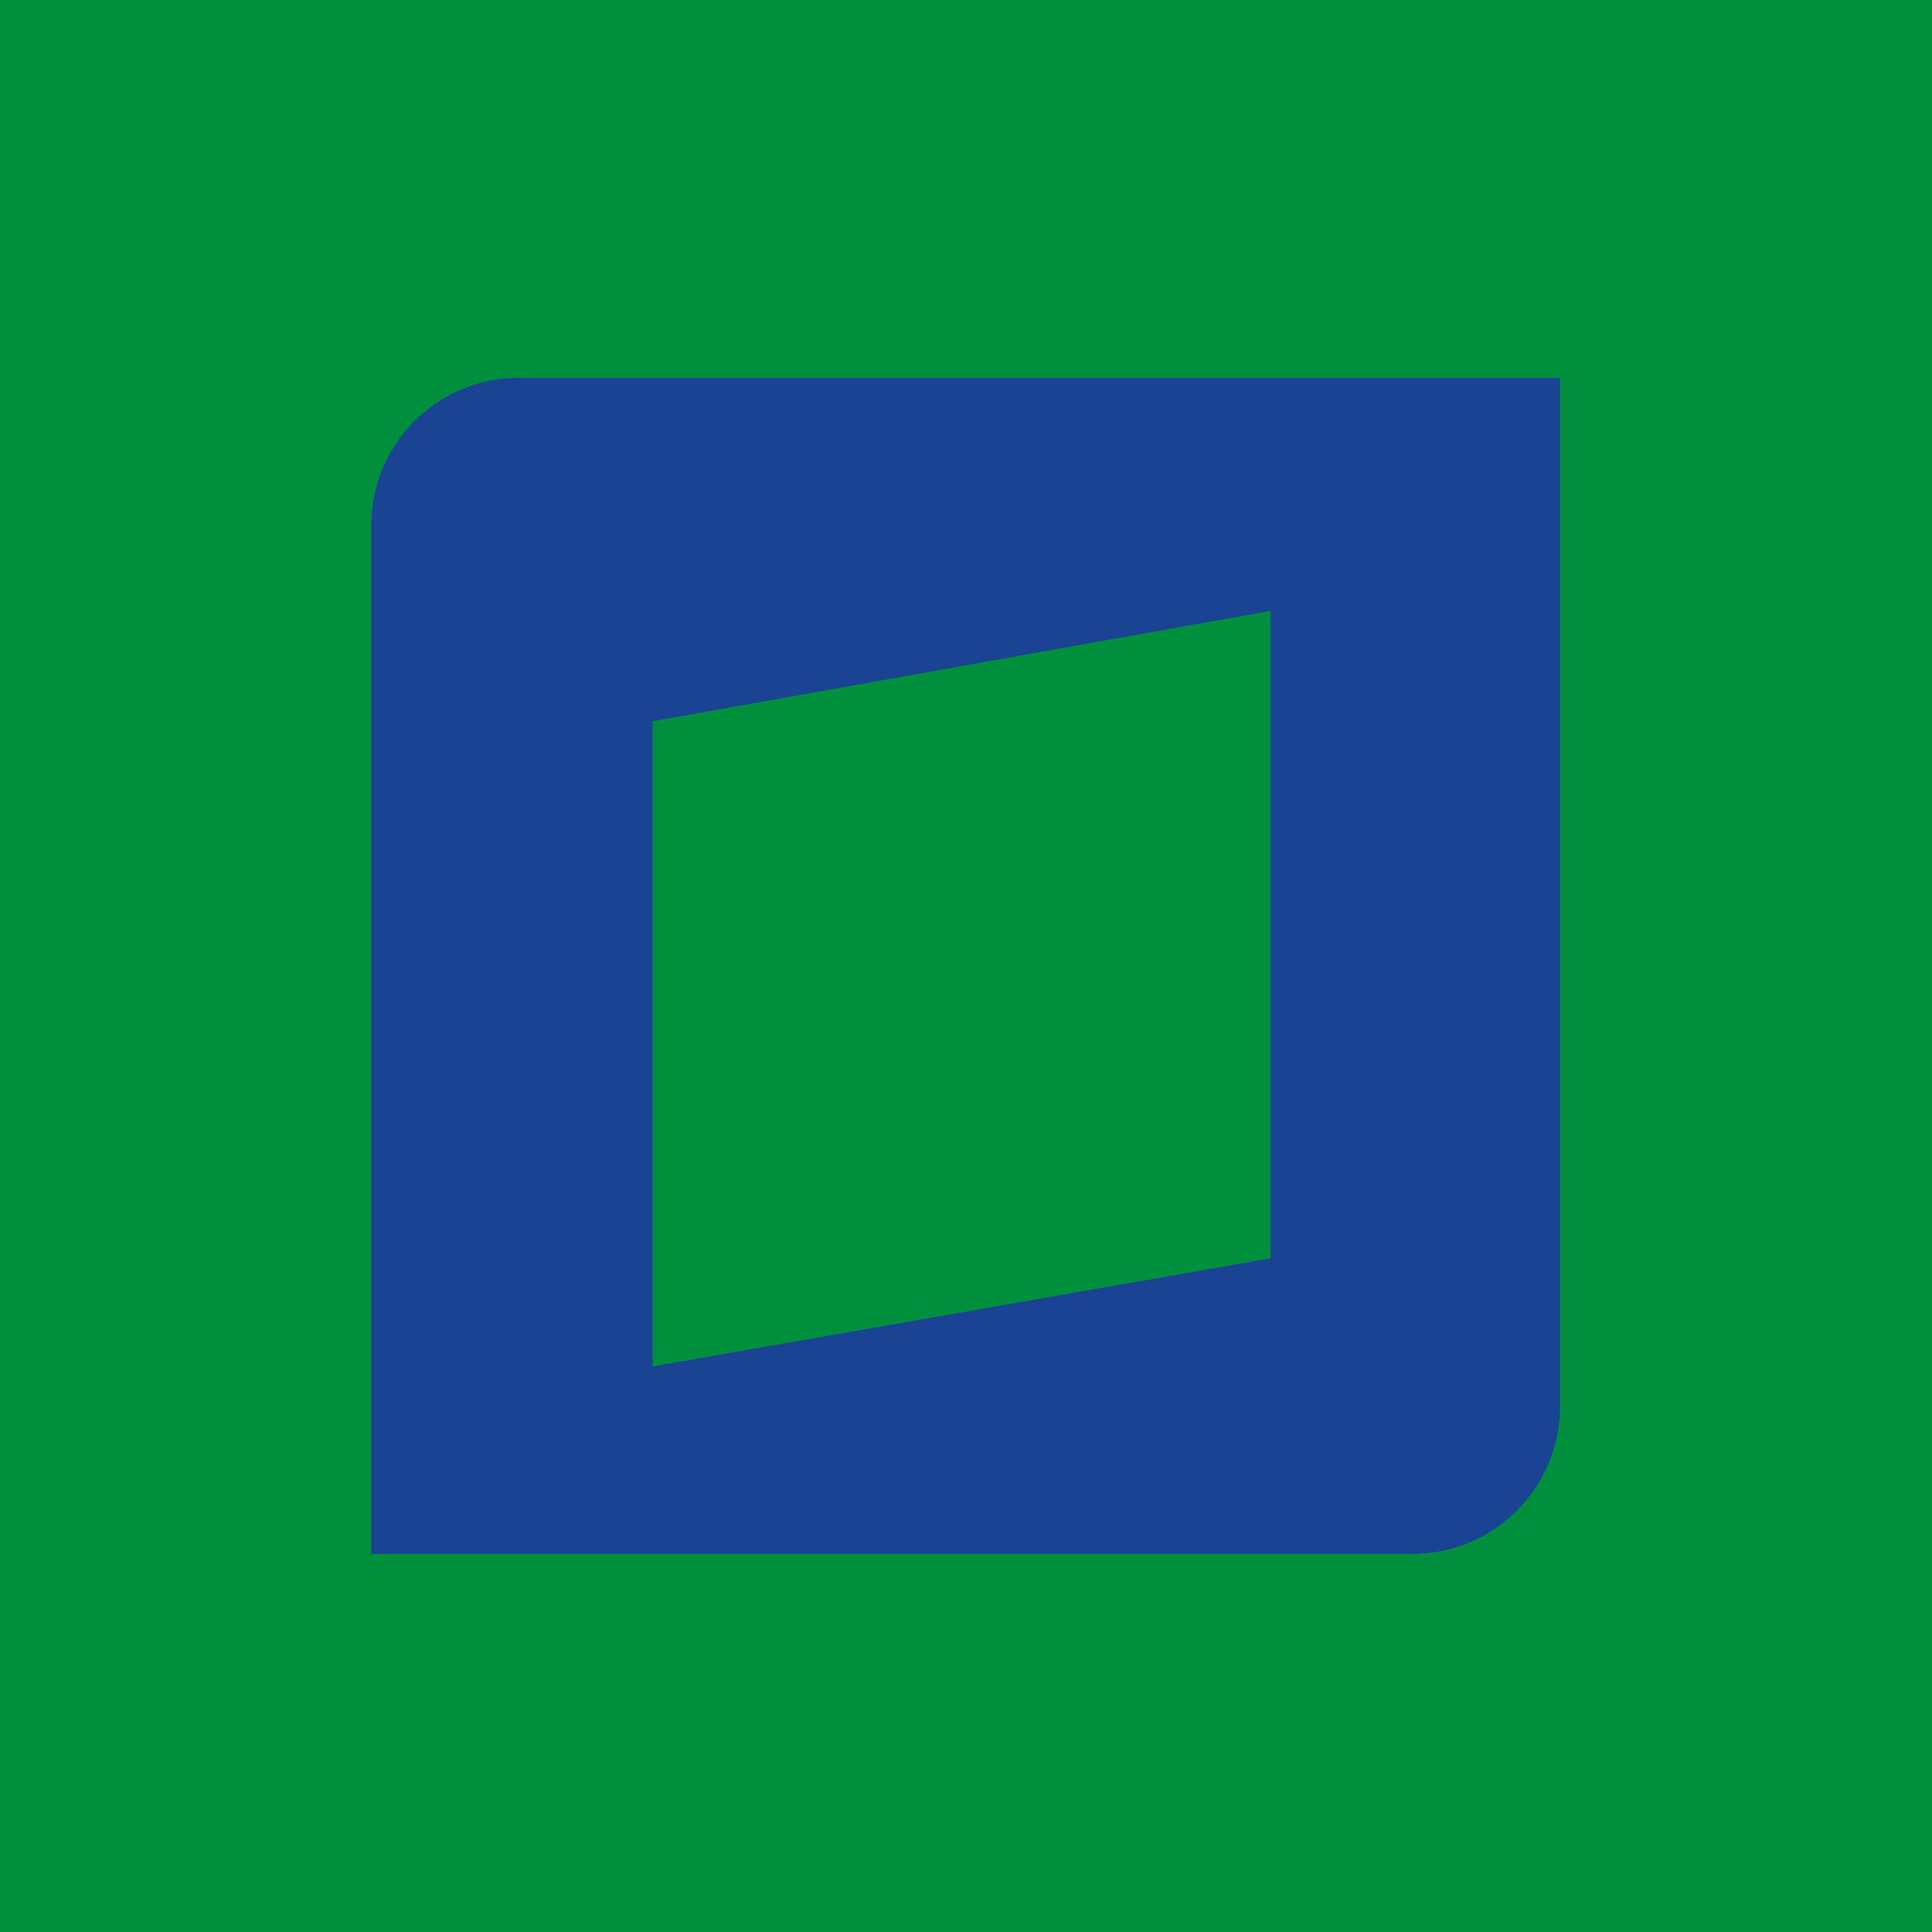
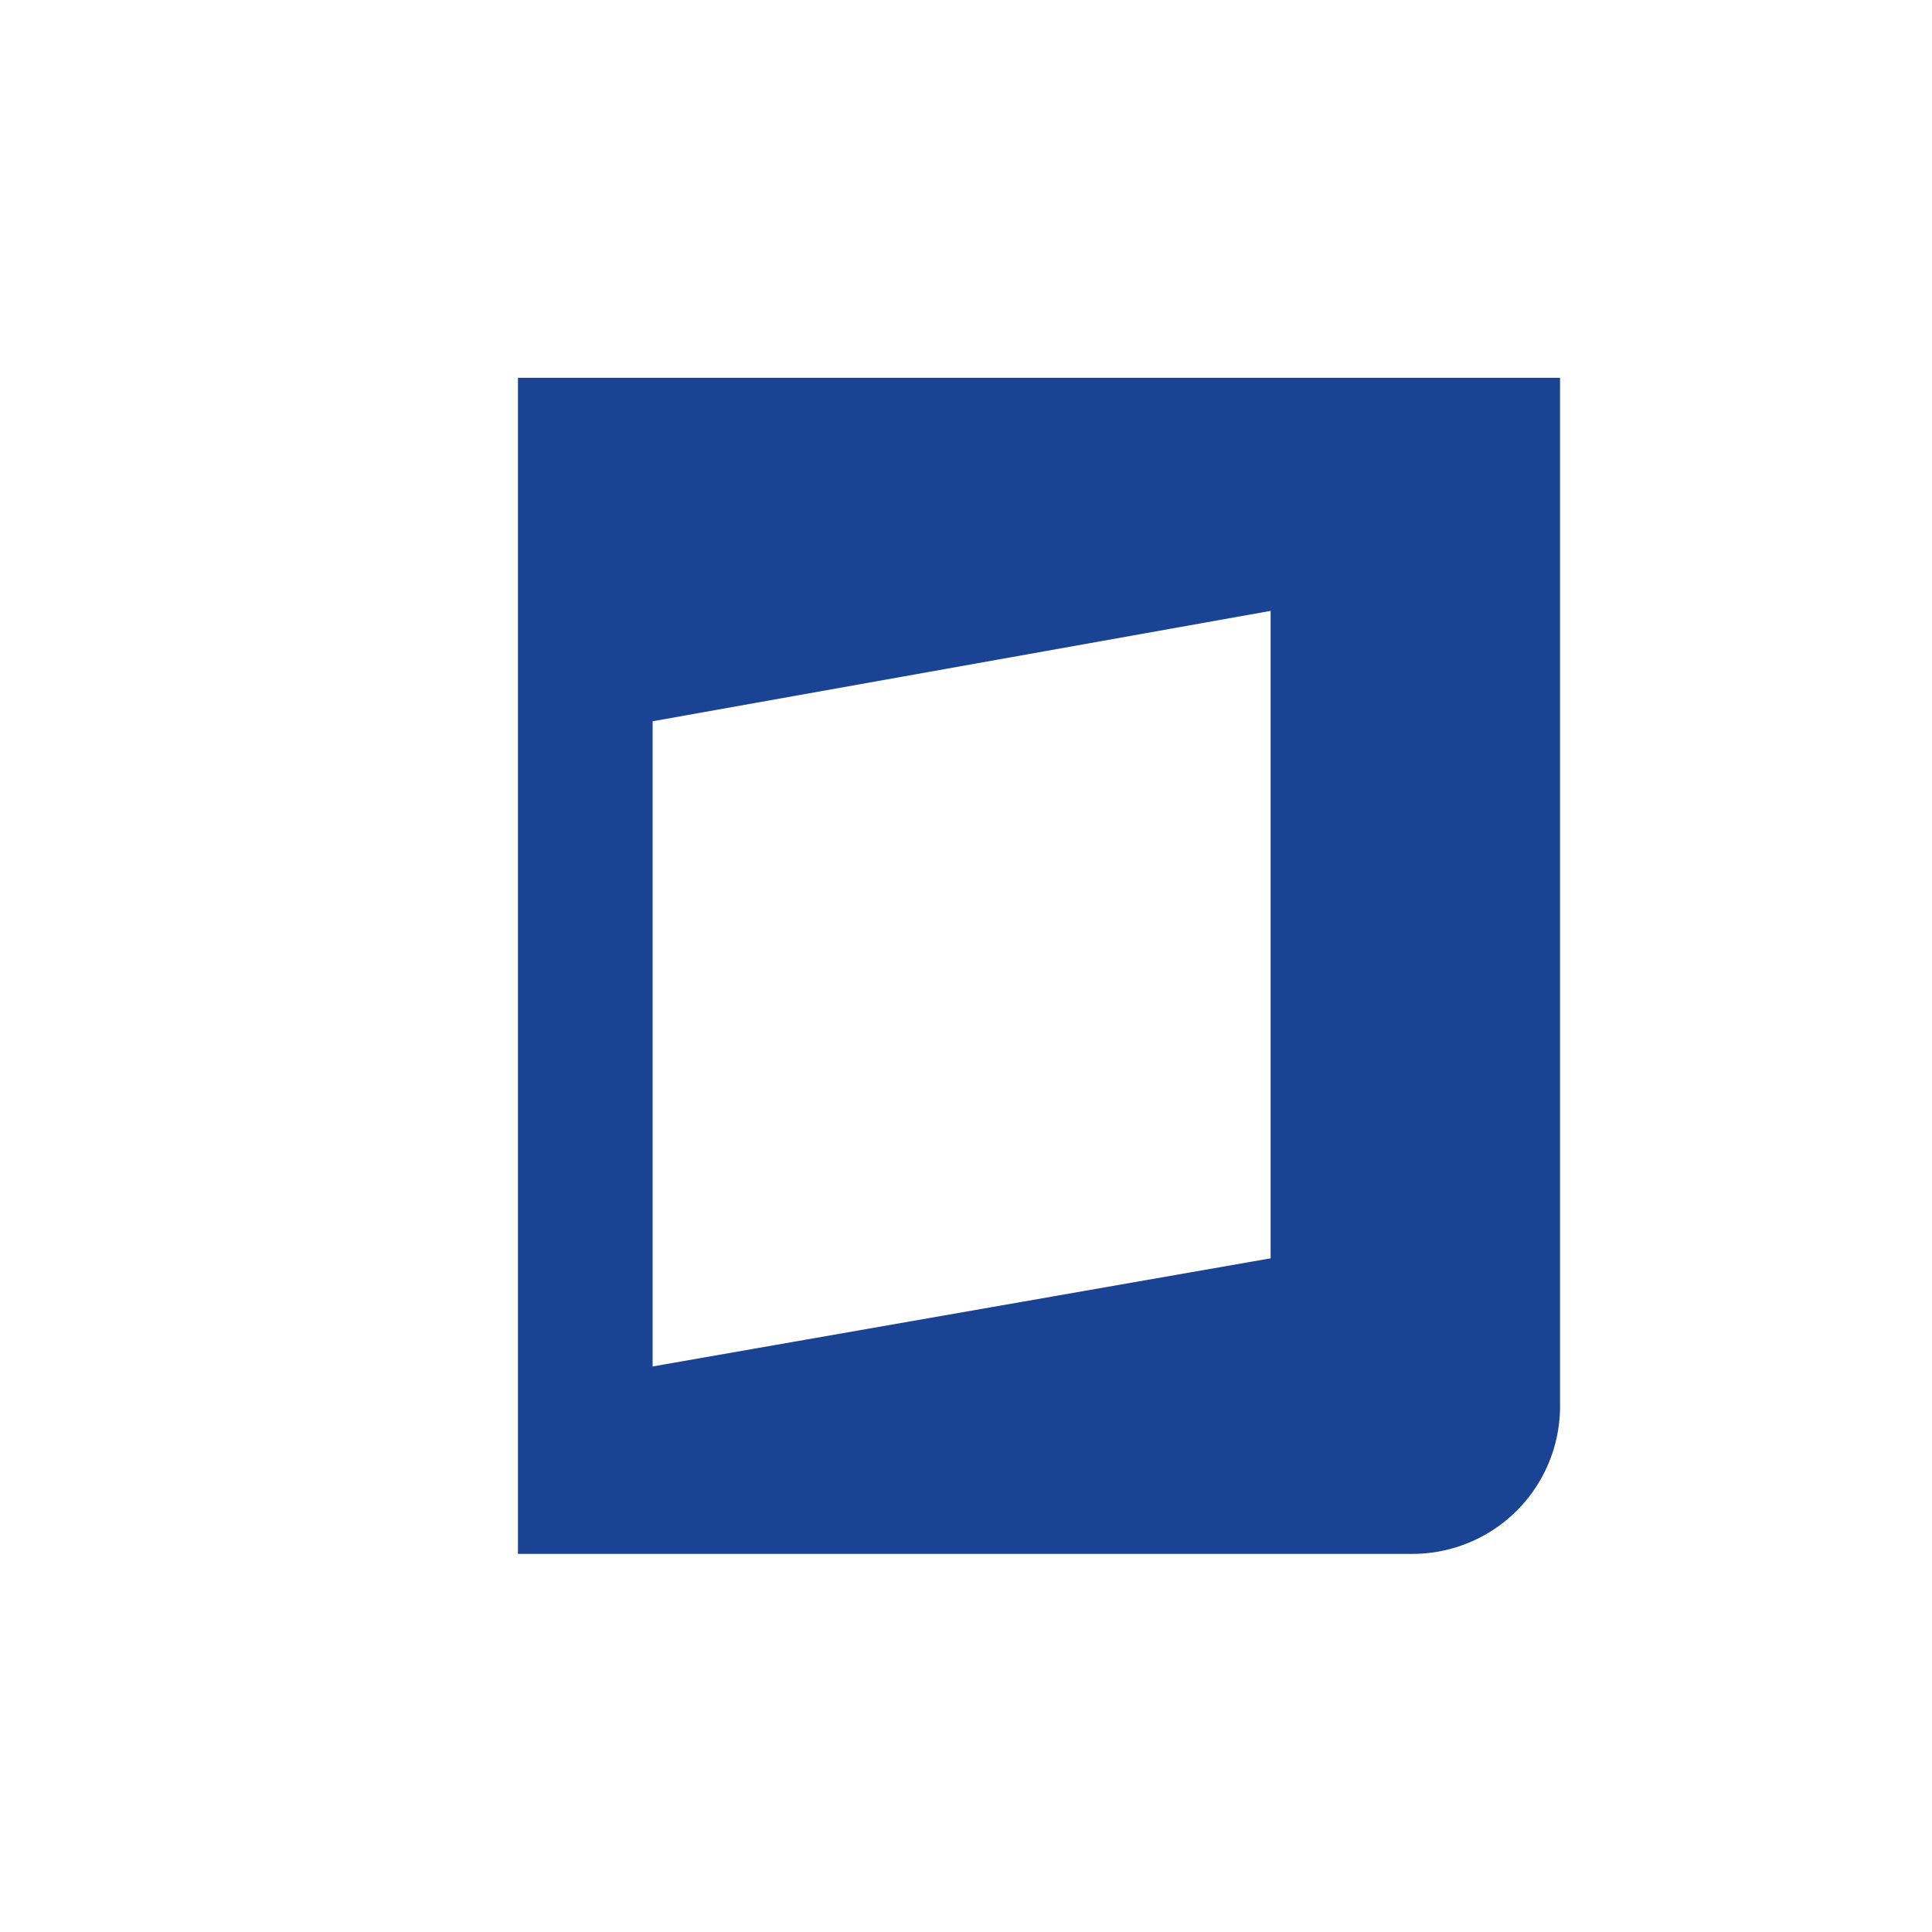
<svg xmlns="http://www.w3.org/2000/svg" viewBox="0 0 59.68 59.68">
  <defs>
    <style>.cls-1{fill:#00903d;}.cls-2{fill:#1a4394;fill-rule:evenodd;}</style>
  </defs>
  <g id="Layer_2" data-name="Layer 2">
    <g id="Layer_1-2" data-name="Layer 1">
-       <rect class="cls-1" width="59.68" height="59.68" />
-       <path class="cls-2" d="M11.5,48H43.65a4.56,4.56,0,0,0,4.54-4.55V11.67H16a4.56,4.56,0,0,0-4.53,4.55V48Zm8.66-5.79,19.09-3.34v-20L20.16,22.28V42.22Z" />
+       <path class="cls-2" d="M11.5,48H43.65a4.56,4.56,0,0,0,4.54-4.55V11.67H16V48Zm8.66-5.79,19.09-3.34v-20L20.16,22.28V42.22Z" />
    </g>
  </g>
</svg>